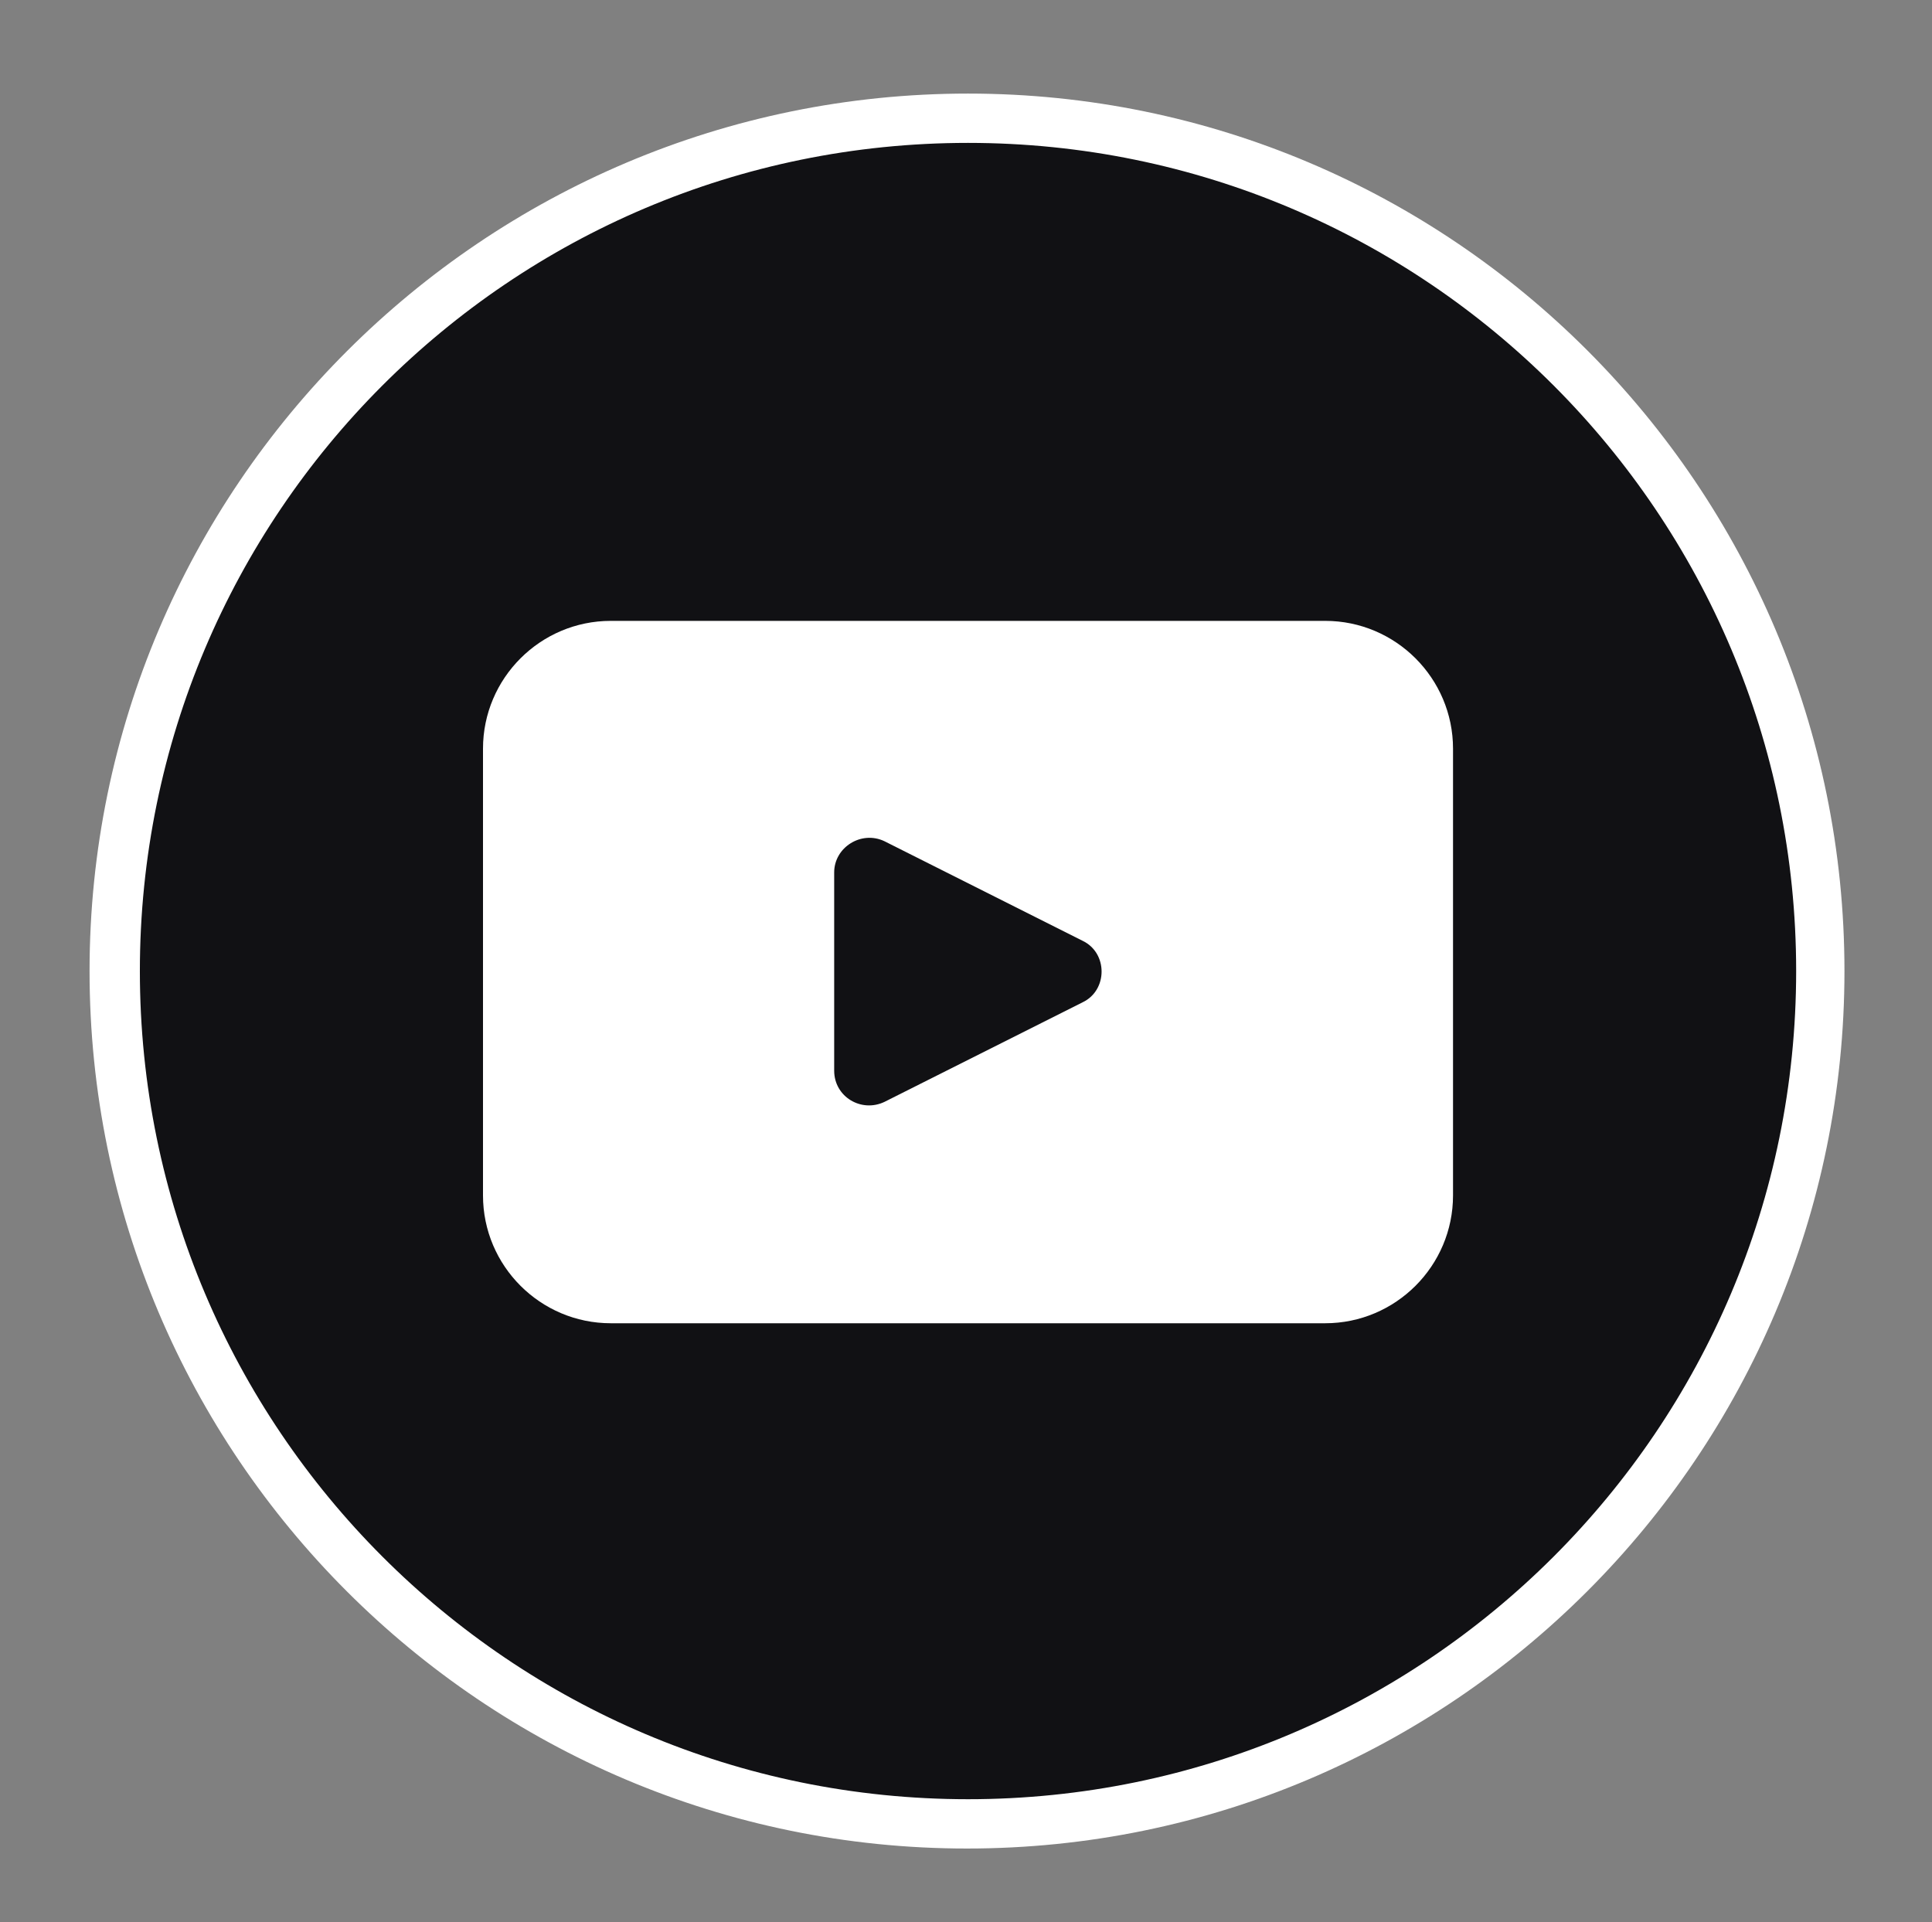
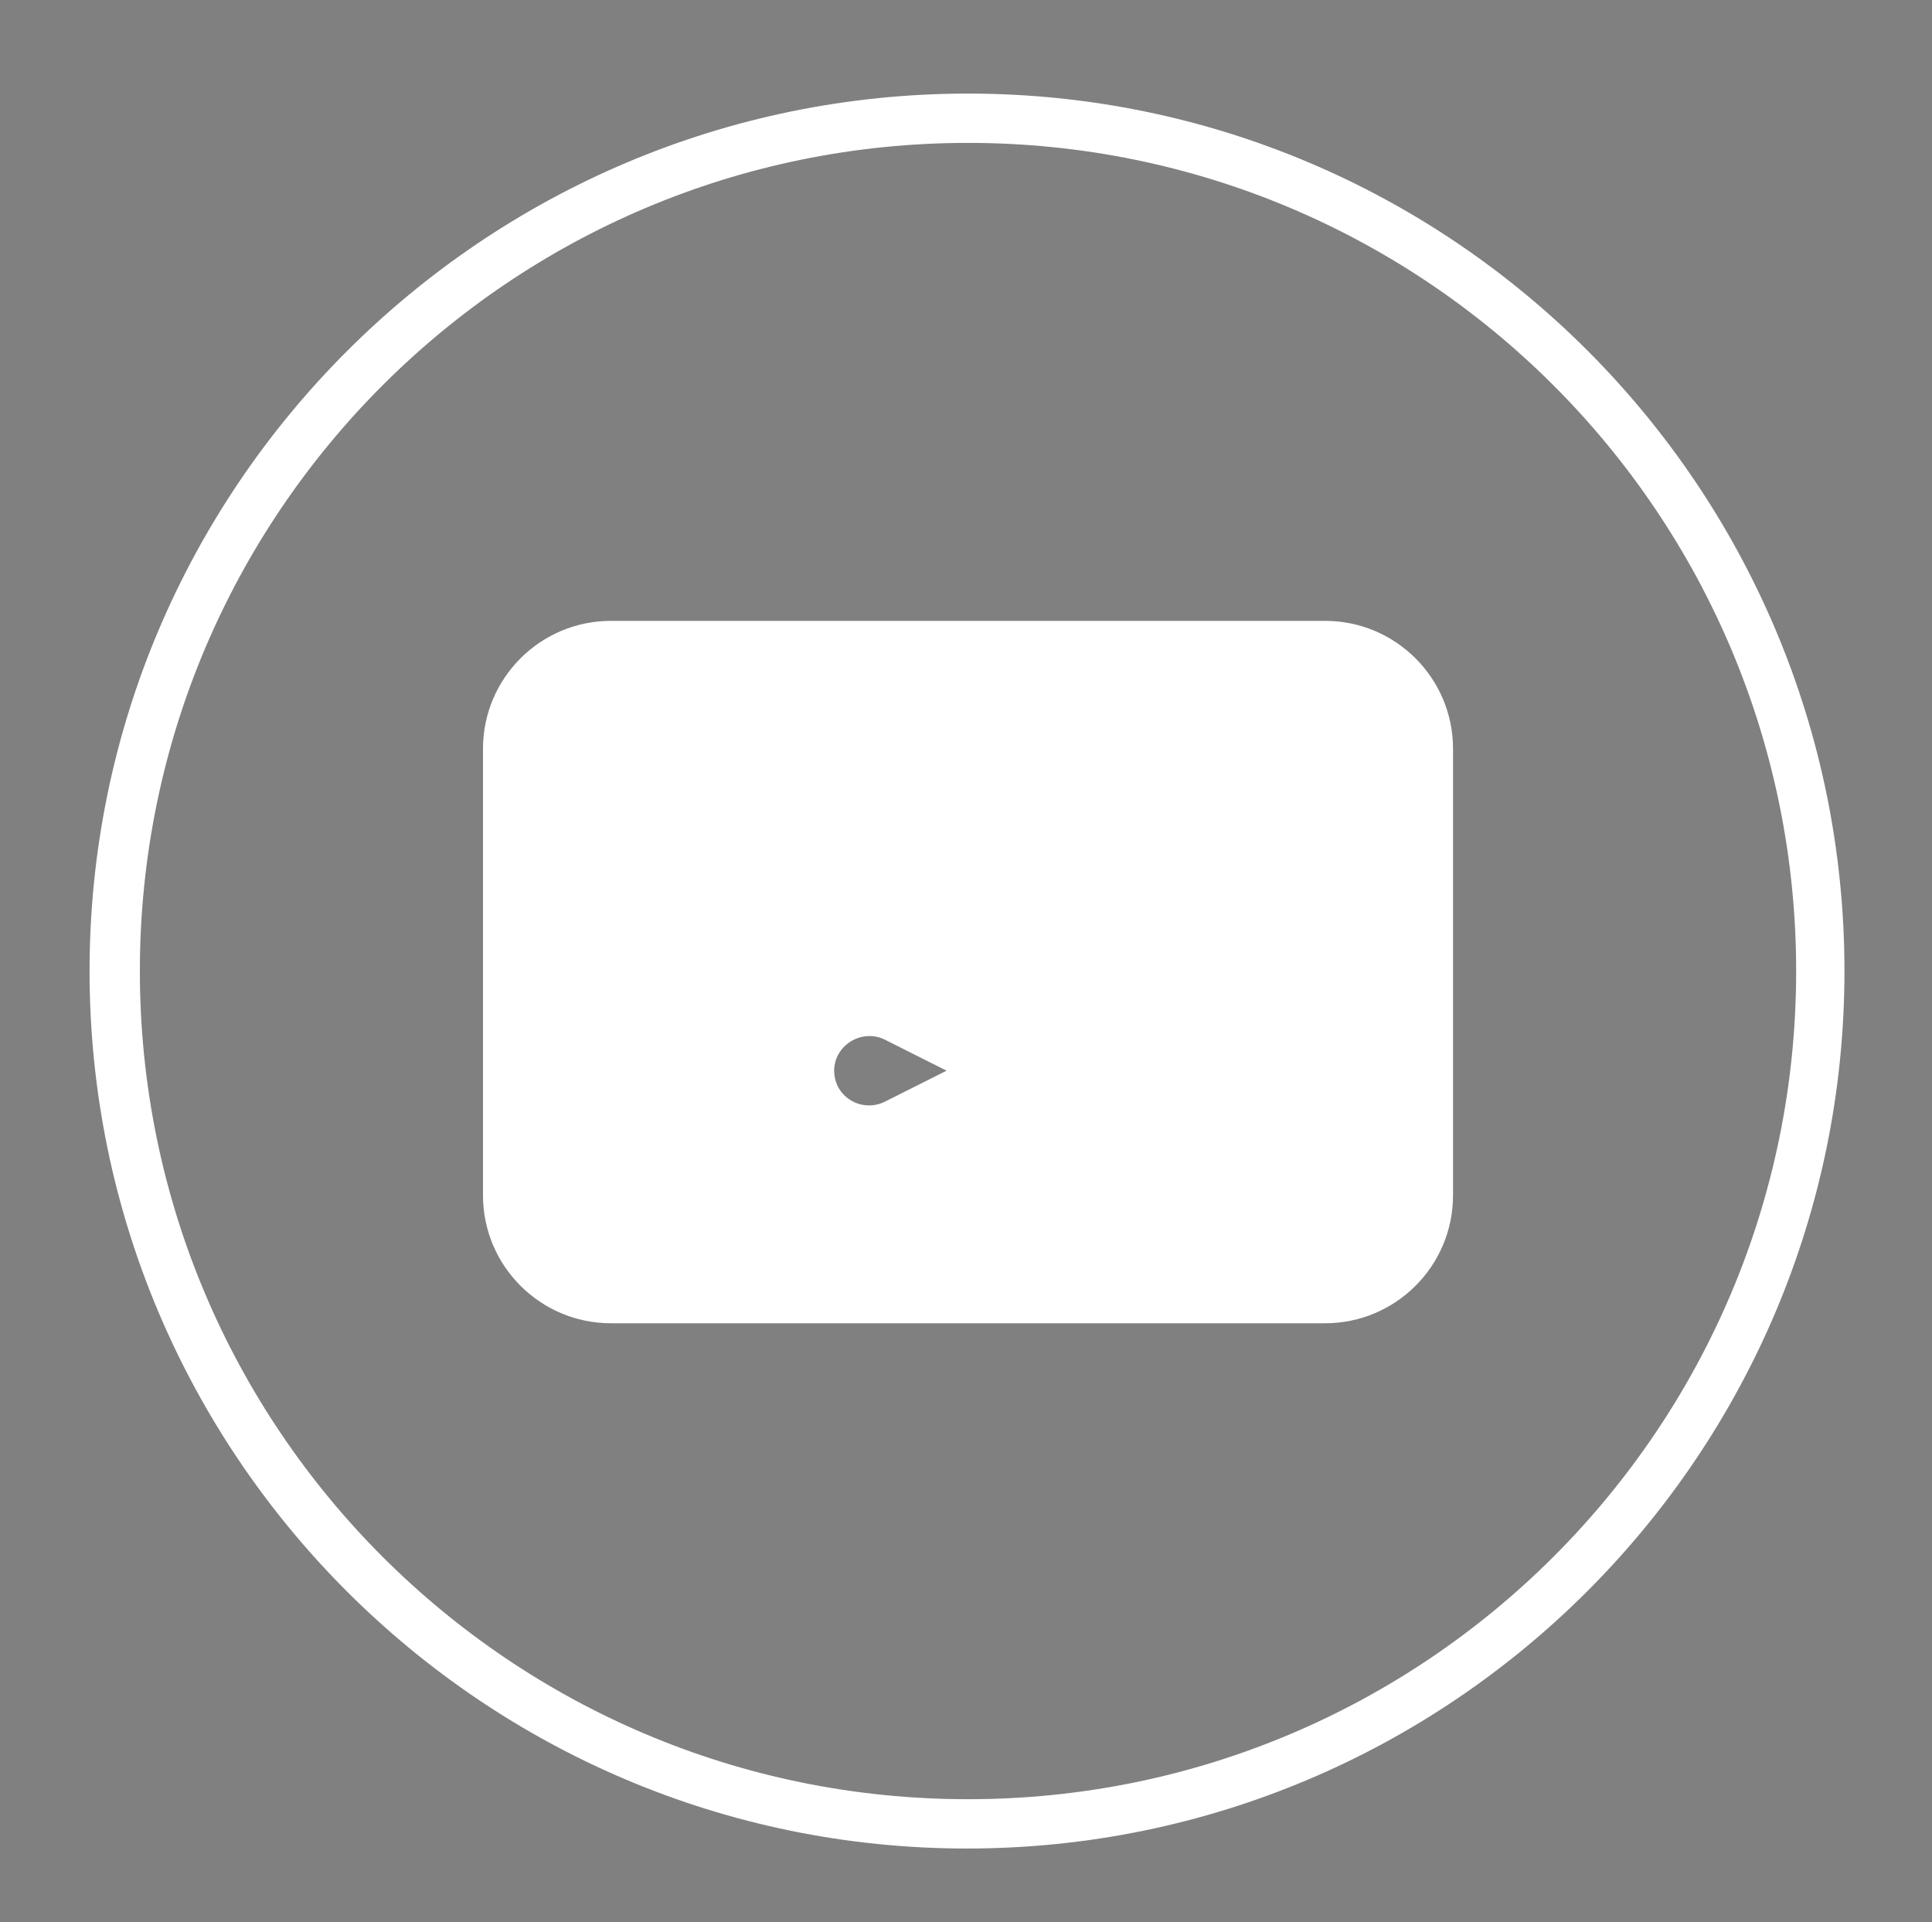
<svg xmlns="http://www.w3.org/2000/svg" id="Layer_1" x="0px" y="0px" viewBox="0 0 192 191" xml:space="preserve">
  <rect x="0" y="0" width="192" height="191" fill="#808080" stroke="none" />
-   <path fill="#111114" d="M96.2,181.3c-46.8,0-84.8-38-84.8-84.8s38-84.8,84.8-84.8c46.8,0,84.8,38,84.8,84.8S142.9,181.3,96.2,181.3" />
  <path fill="#FFFFFF" d="M96.2,14.2c45.5,0,82.3,36.9,82.3,82.3v0c0,45.5-36.9,82.3-82.3,82.3c-45.5,0-82.3-36.9-82.3-82.3v0 C13.9,51.1,50.7,14.2,96.2,14.2 M96.2,9.3C48.1,9.3,8.9,48.4,8.9,96.5c0,48.1,39.1,87.2,87.2,87.2c48.1,0,87.2-39.1,87.2-87.2 S144.3,9.3,96.2,9.3" />
-   <path fill="#FFFFFF" d="M131.7,61.7h-71c-7,0-12.7,5.7-12.7,12.7v44.4c0,7,5.7,12.7,12.7,12.7h71c7,0,12.7-5.7,12.7-12.7V74.4 C144.4,67.4,138.7,61.7,131.7,61.7 M107.6,99.6l-19.7,9.9c-2.3,1.1-5-0.5-5-3.1V86.7c0-2.5,2.7-4.2,5-3.1l19.7,9.9 C110.1,94.7,110.1,98.4,107.6,99.6" />
+   <path fill="#FFFFFF" d="M131.7,61.7h-71c-7,0-12.7,5.7-12.7,12.7v44.4c0,7,5.7,12.7,12.7,12.7h71c7,0,12.7-5.7,12.7-12.7V74.4 C144.4,67.4,138.7,61.7,131.7,61.7 M107.6,99.6l-19.7,9.9c-2.3,1.1-5-0.5-5-3.1c0-2.5,2.7-4.2,5-3.1l19.7,9.9 C110.1,94.7,110.1,98.4,107.6,99.6" />
</svg>